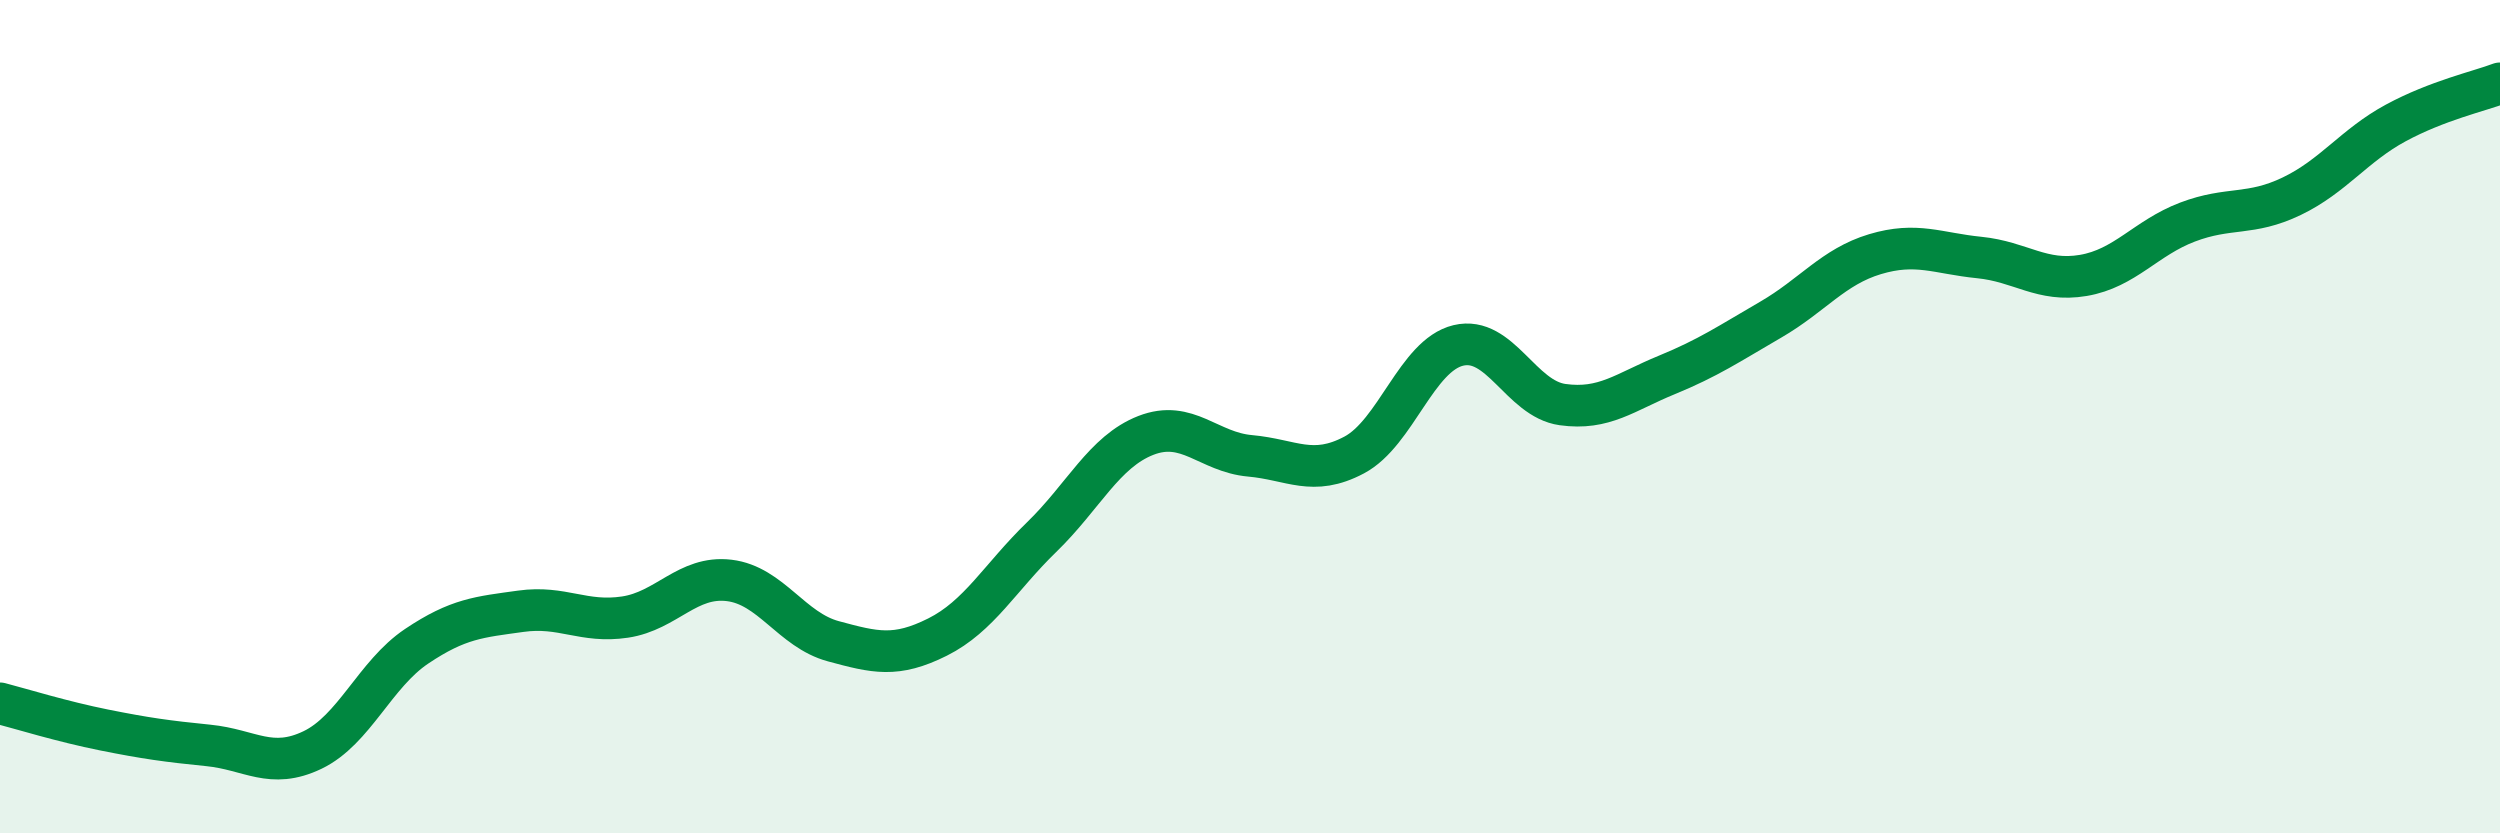
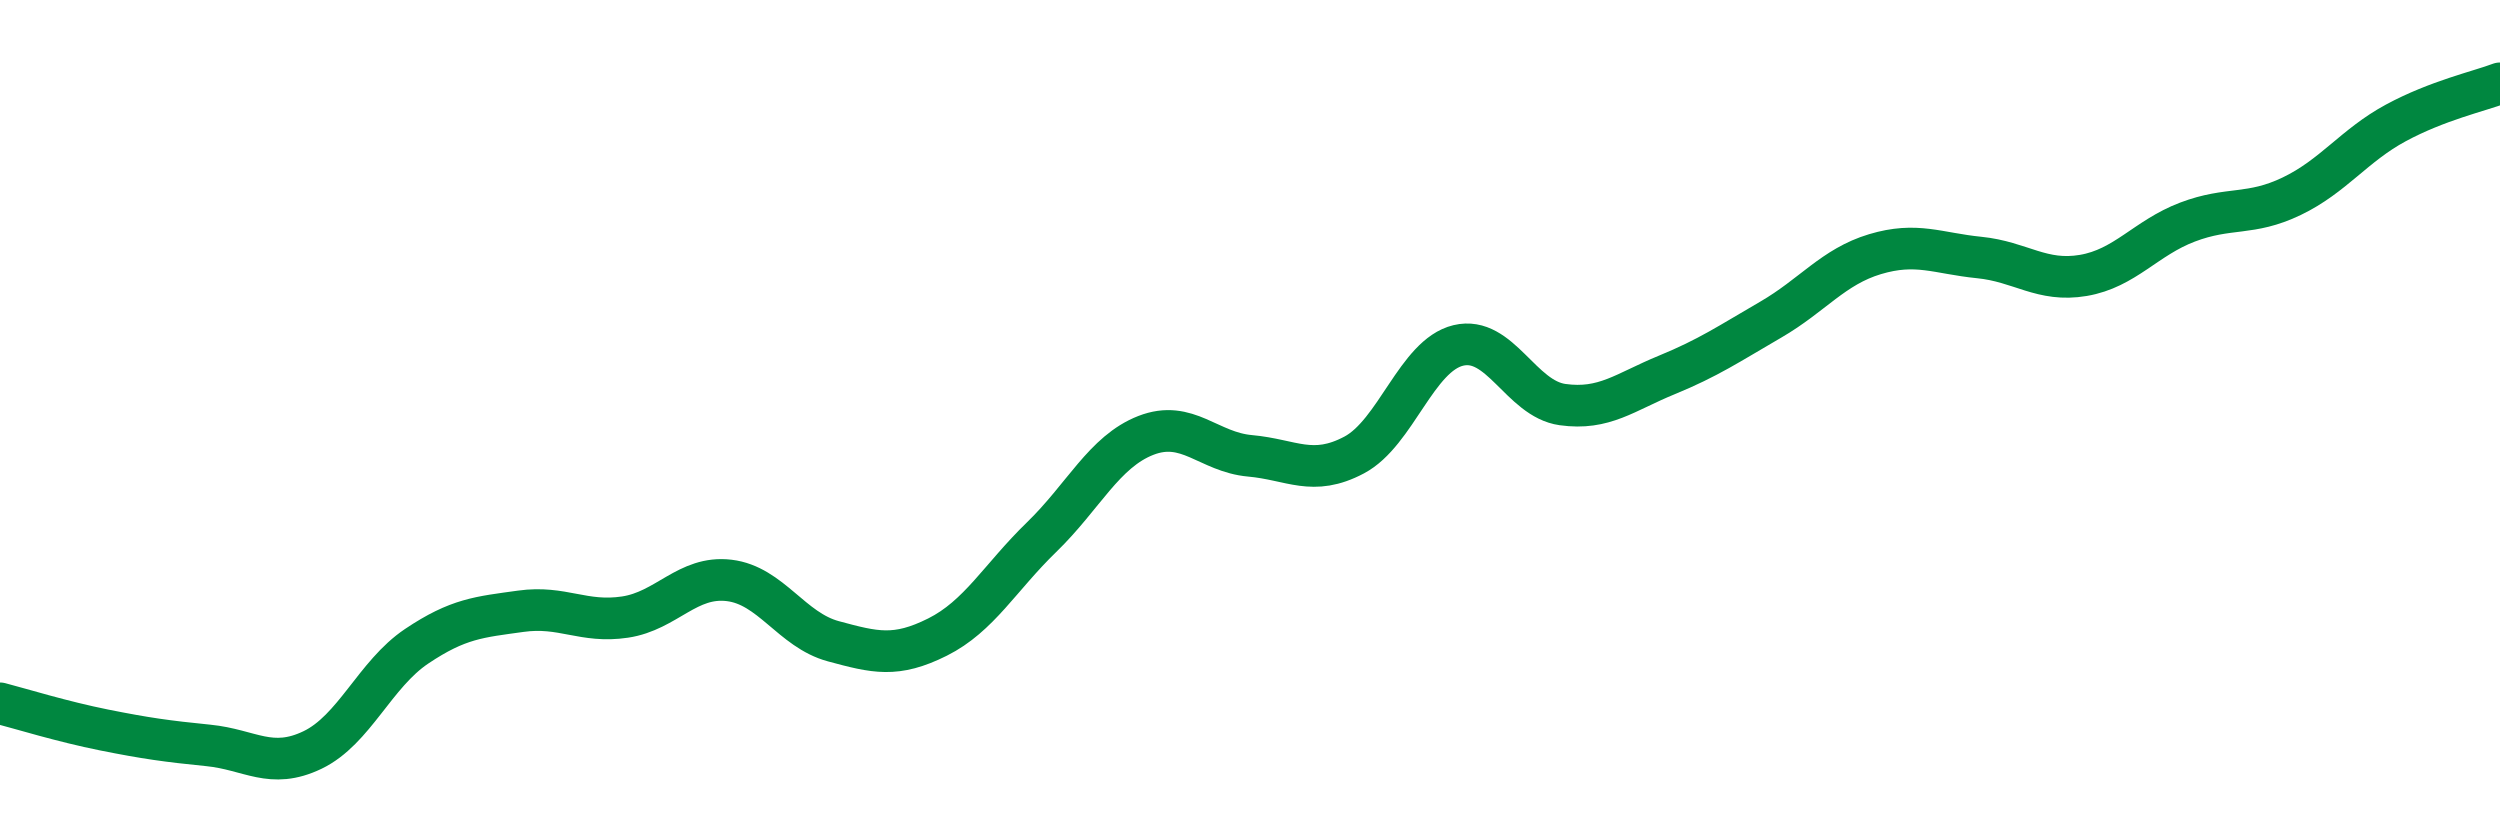
<svg xmlns="http://www.w3.org/2000/svg" width="60" height="20" viewBox="0 0 60 20">
-   <path d="M 0,16.88 C 0.5,17.01 1.5,17.32 2.5,17.52 C 3.5,17.72 4,17.79 5,17.89 C 6,17.99 6.5,18.48 7.5,18 C 8.5,17.52 9,16.18 10,15.51 C 11,14.84 11.5,14.81 12.5,14.67 C 13.5,14.53 14,14.96 15,14.81 C 16,14.66 16.5,13.81 17.5,13.93 C 18.5,14.05 19,15.12 20,15.39 C 21,15.66 21.5,15.79 22.5,15.29 C 23.5,14.79 24,13.86 25,12.89 C 26,11.92 26.5,10.84 27.5,10.45 C 28.5,10.06 29,10.85 30,10.94 C 31,11.03 31.5,11.45 32.5,10.92 C 33.5,10.39 34,8.53 35,8.29 C 36,8.05 36.5,9.57 37.5,9.71 C 38.5,9.85 39,9.41 40,9 C 41,8.59 41.5,8.25 42.5,7.67 C 43.5,7.09 44,6.4 45,6.1 C 46,5.8 46.5,6.08 47.5,6.18 C 48.5,6.28 49,6.78 50,6.61 C 51,6.44 51.5,5.71 52.5,5.33 C 53.5,4.95 54,5.19 55,4.71 C 56,4.23 56.5,3.49 57.5,2.95 C 58.5,2.41 59.5,2.19 60,2L60 20L0 20Z" fill="#008740" opacity="0.1" stroke-linecap="round" stroke-linejoin="round" />
  <path d="M 0,16.88 C 0.5,17.01 1.5,17.32 2.5,17.52 C 3.5,17.72 4,17.79 5,17.89 C 6,17.99 6.5,18.48 7.5,18 C 8.5,17.52 9,16.18 10,15.51 C 11,14.84 11.5,14.81 12.5,14.67 C 13.5,14.53 14,14.96 15,14.81 C 16,14.66 16.5,13.81 17.5,13.93 C 18.5,14.05 19,15.12 20,15.39 C 21,15.66 21.5,15.79 22.5,15.29 C 23.5,14.79 24,13.86 25,12.89 C 26,11.92 26.5,10.84 27.5,10.45 C 28.5,10.06 29,10.85 30,10.94 C 31,11.03 31.5,11.45 32.5,10.92 C 33.5,10.39 34,8.53 35,8.29 C 36,8.05 36.5,9.57 37.5,9.71 C 38.5,9.85 39,9.41 40,9 C 41,8.59 41.5,8.25 42.5,7.67 C 43.5,7.09 44,6.4 45,6.1 C 46,5.8 46.5,6.08 47.5,6.18 C 48.5,6.28 49,6.78 50,6.61 C 51,6.44 51.5,5.71 52.5,5.33 C 53.5,4.95 54,5.19 55,4.71 C 56,4.23 56.5,3.49 57.5,2.95 C 58.5,2.41 59.5,2.19 60,2" stroke="#008740" stroke-width="1" fill="none" stroke-linecap="round" stroke-linejoin="round" />
</svg>